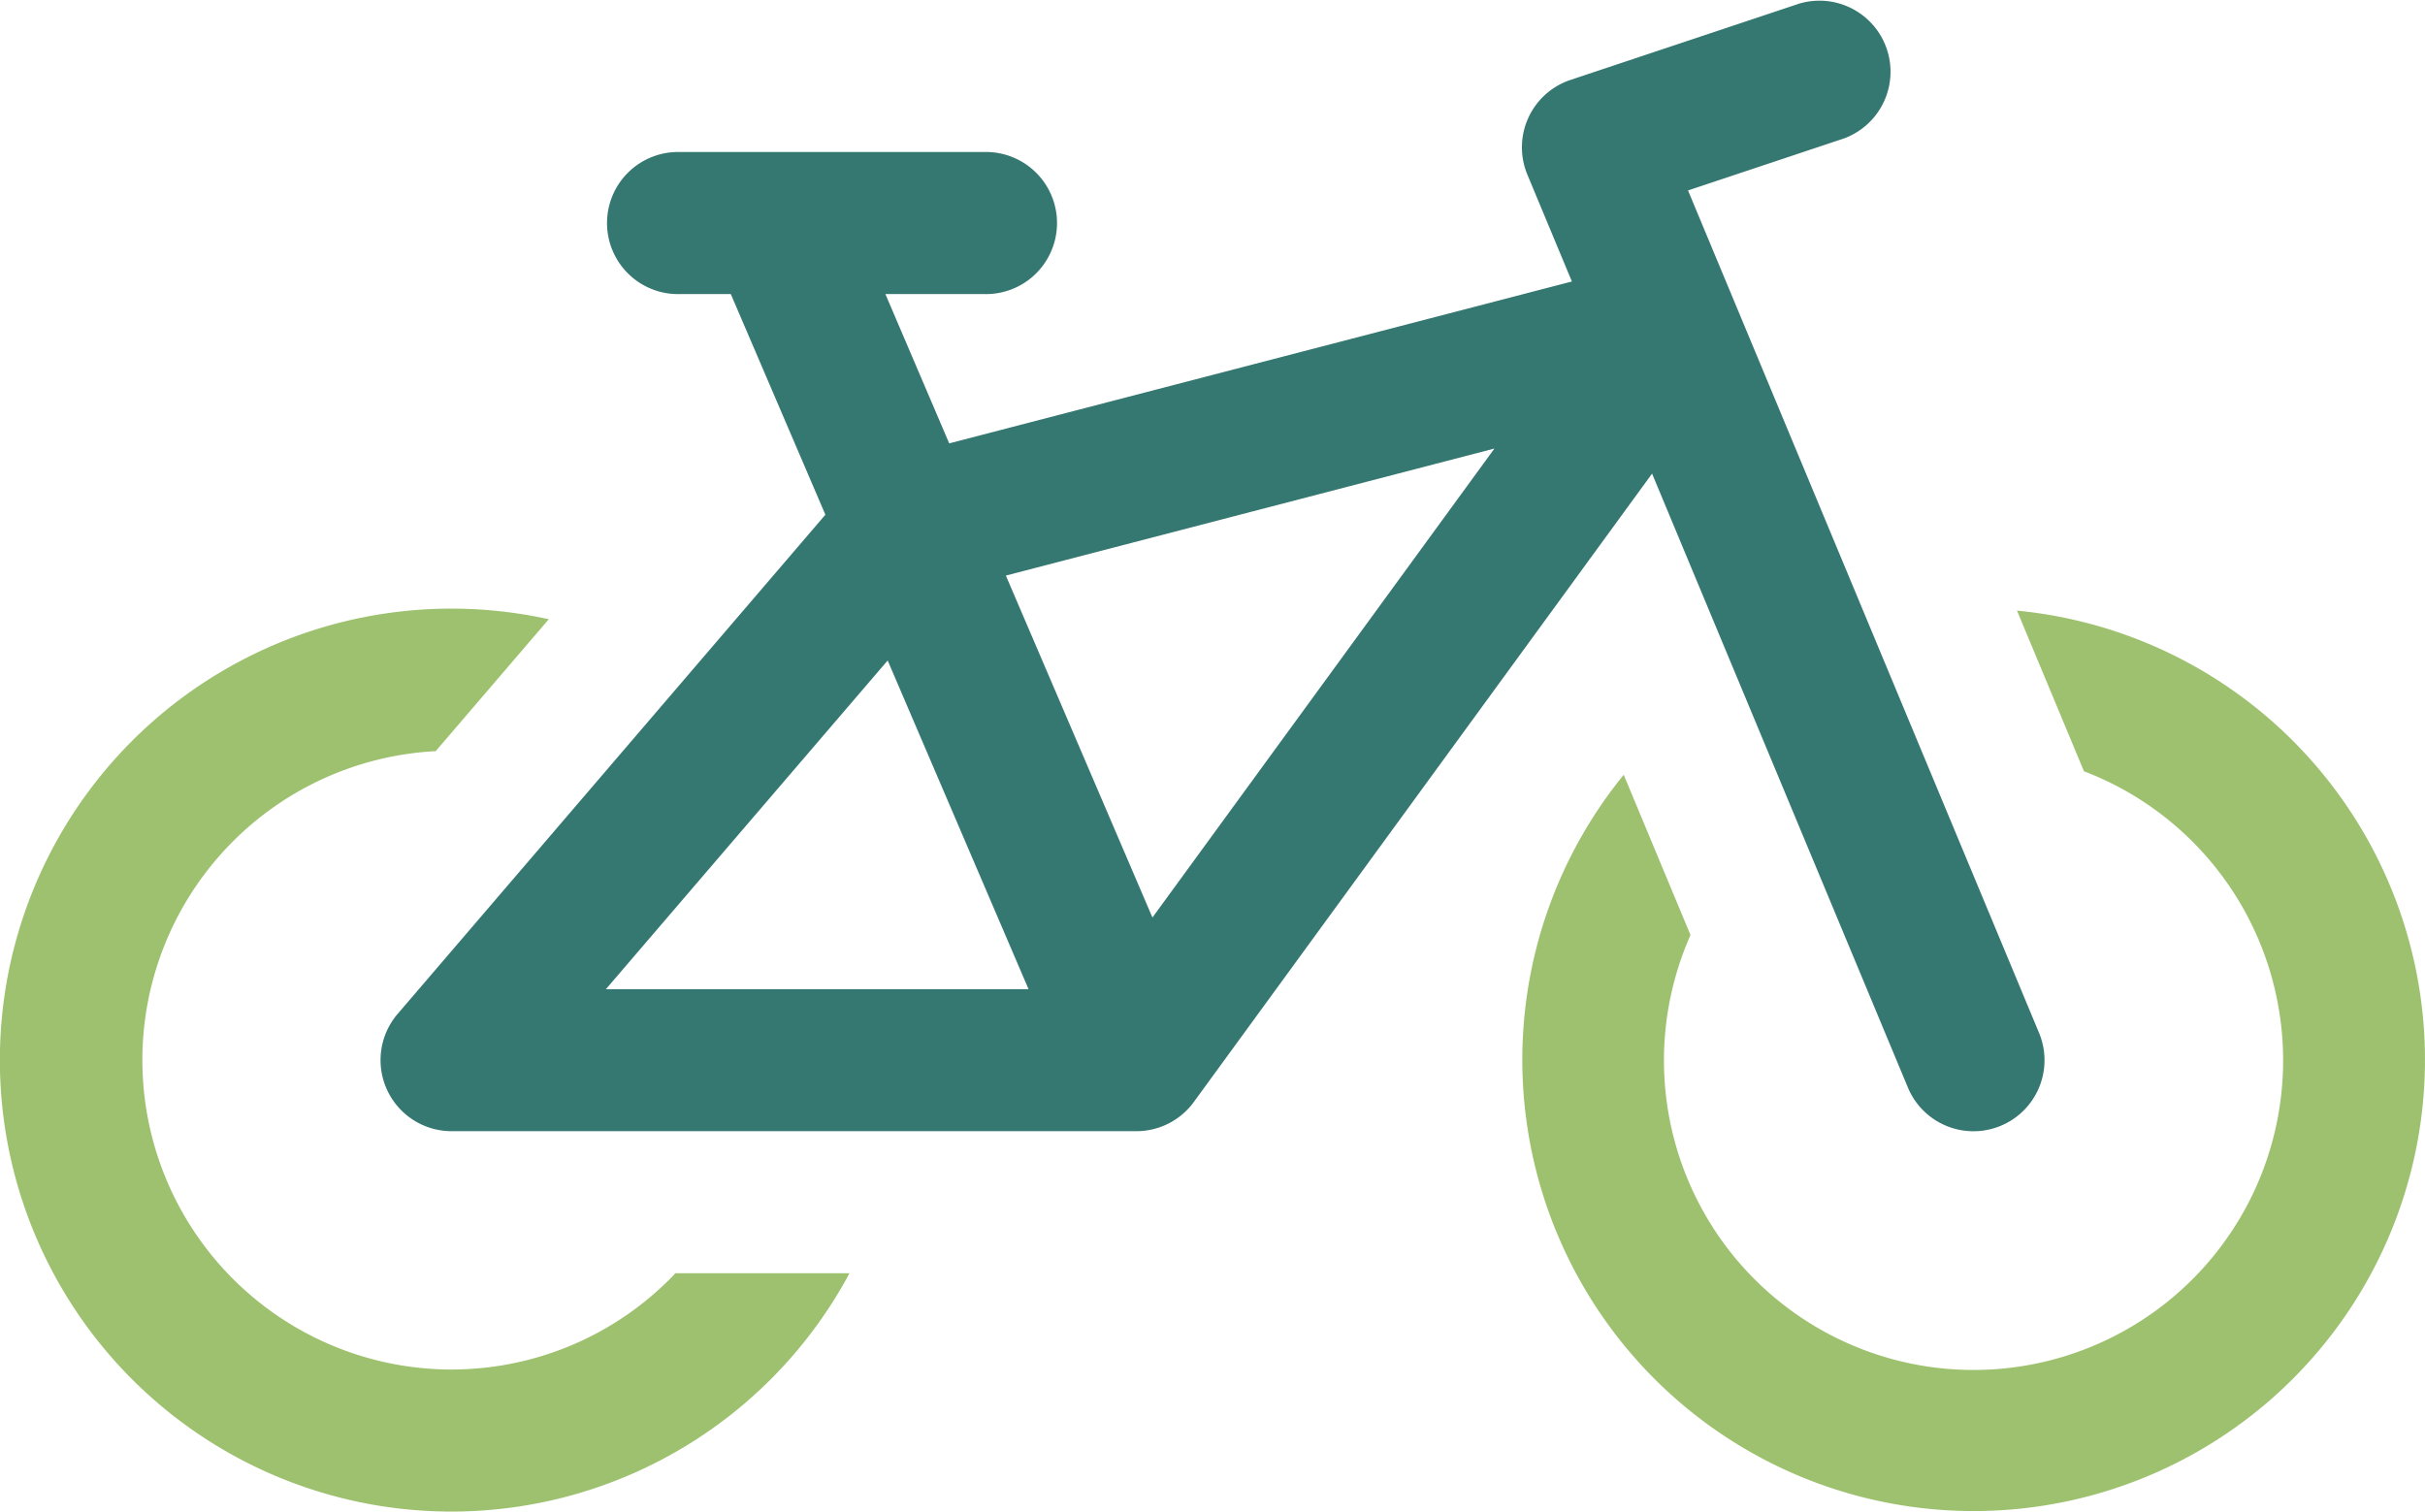
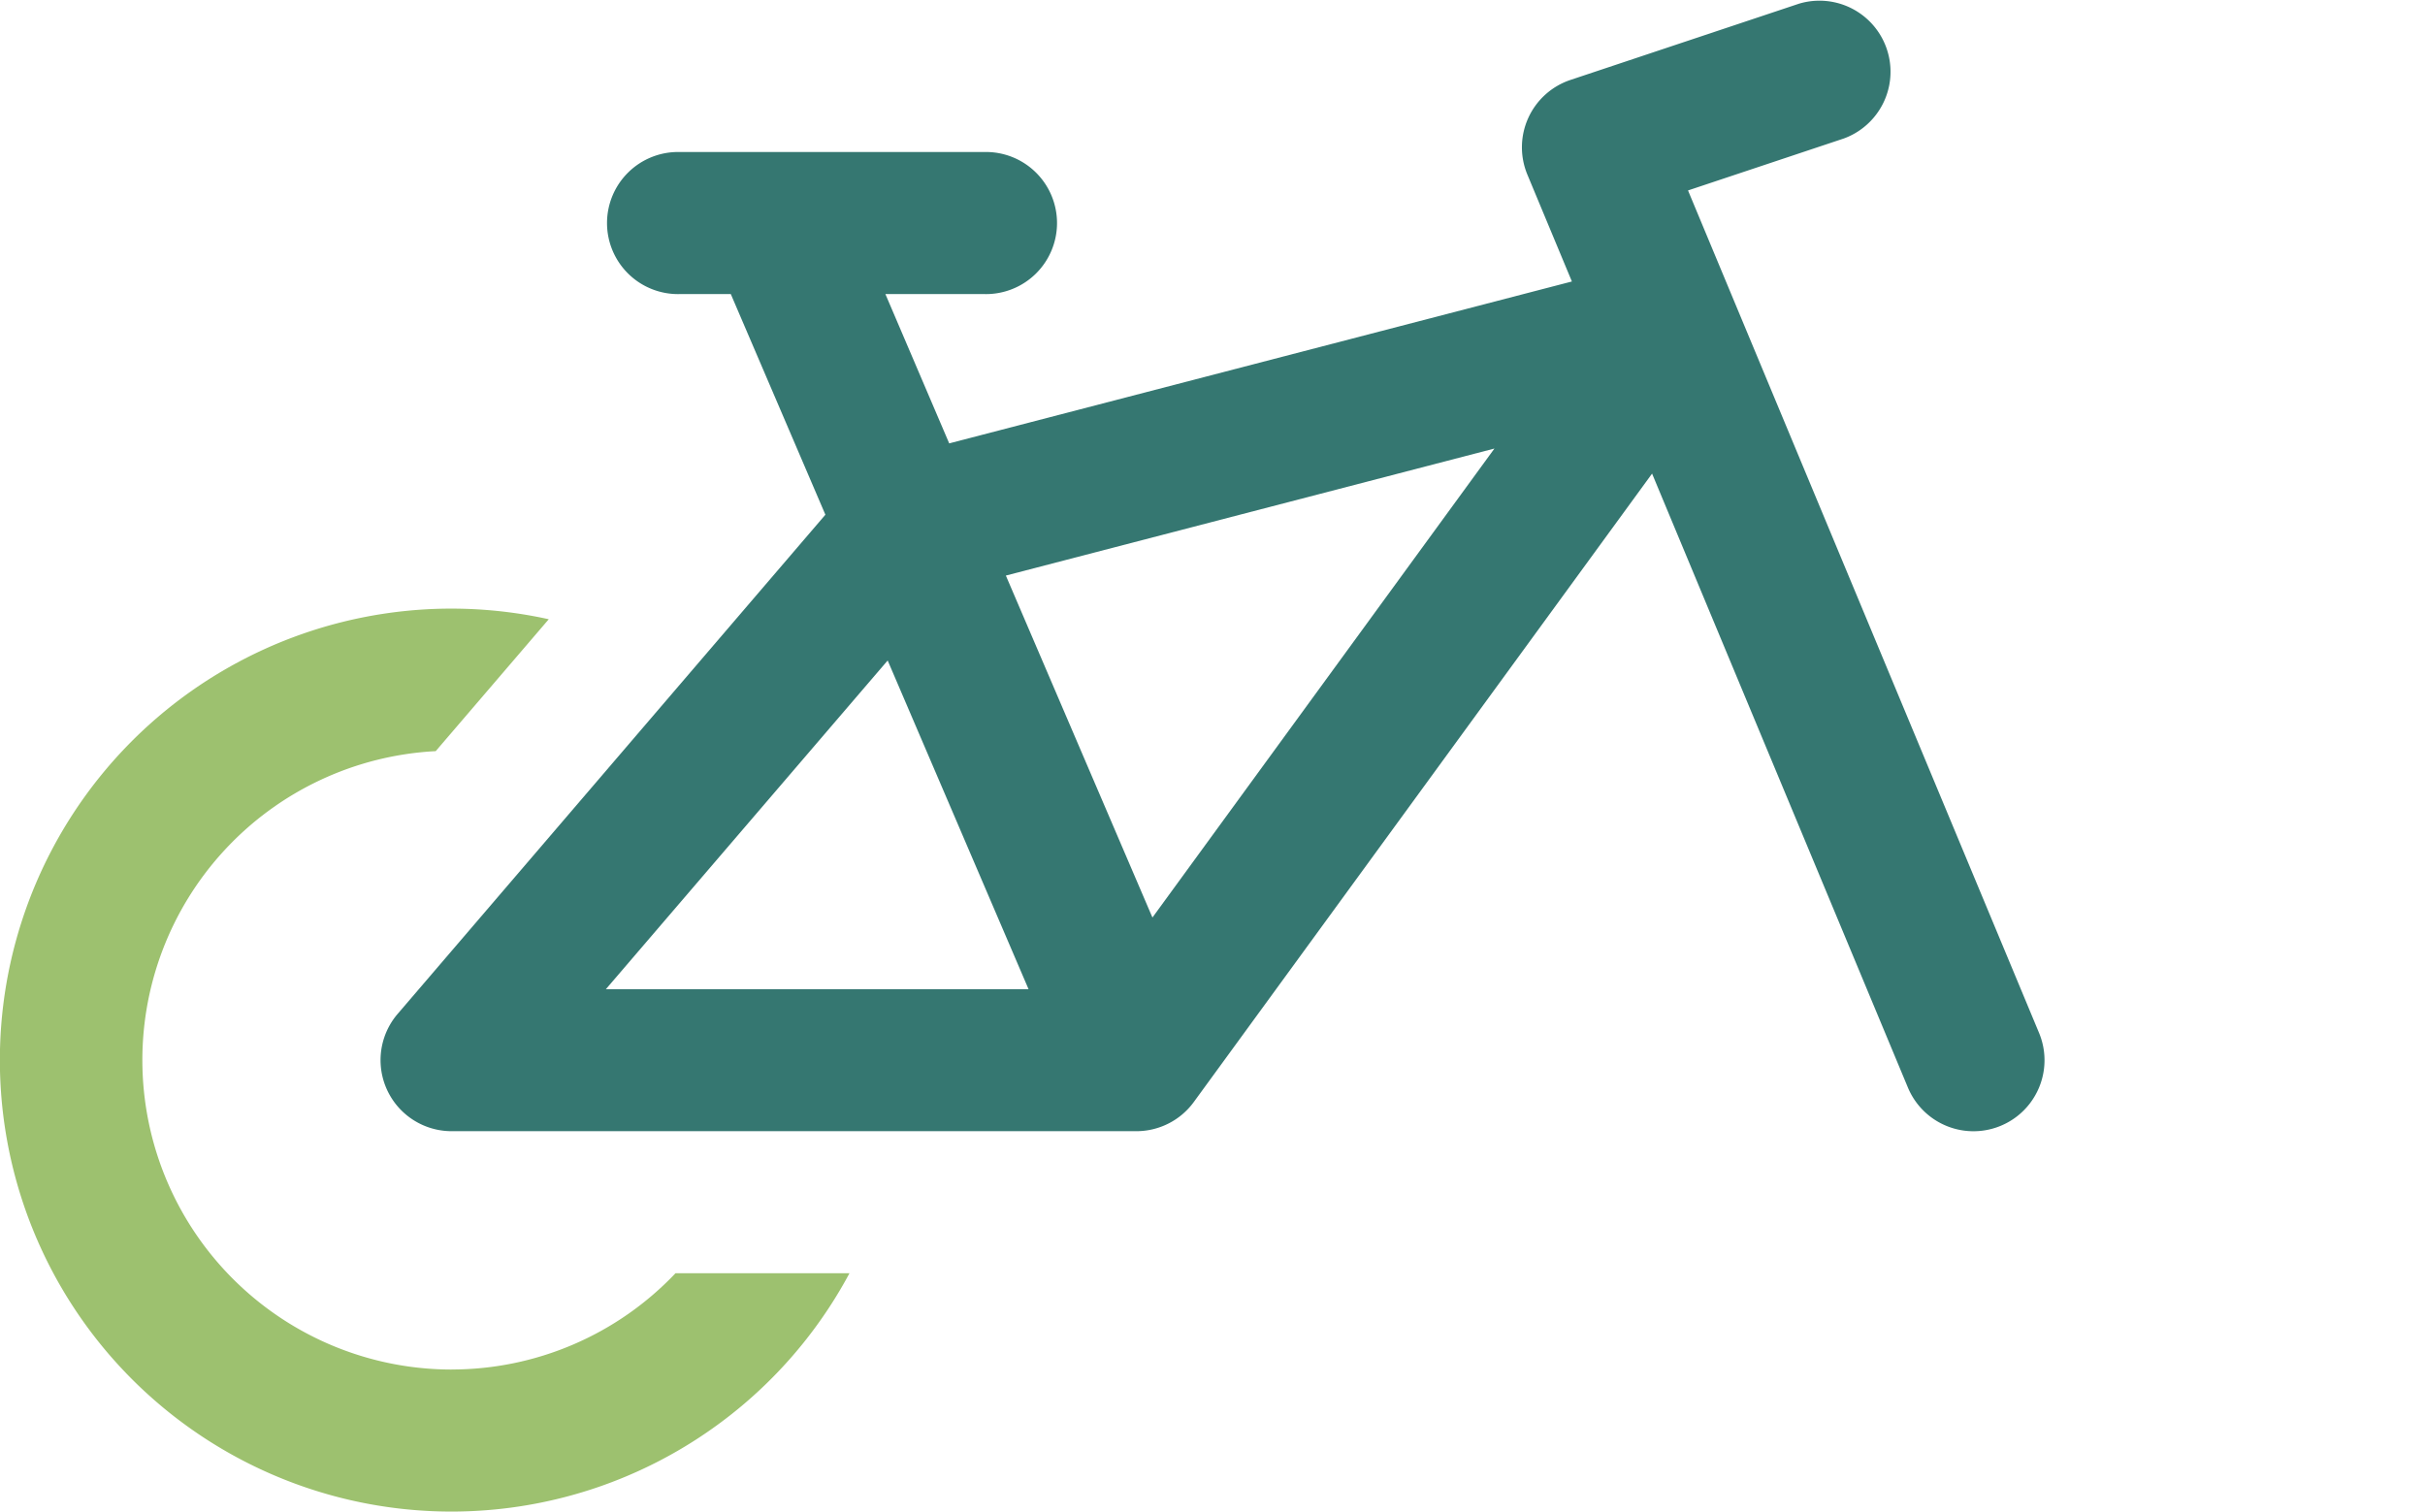
<svg xmlns="http://www.w3.org/2000/svg" width="57.738" height="35.997" viewBox="0 0 57.738 35.997">
  <g id="Groupe_214" data-name="Groupe 214" transform="translate(0 -96.397)">
    <path id="Tracé_355" data-name="Tracé 355" d="M10.751,243.054a7.368,7.368,0,0,1-.377-14.726l2.692-3.141a10.751,10.751,0,1,0,7.16,15.573H16.084a7.346,7.346,0,0,1-5.334,2.293Z" transform="translate(0 -114.044)" fill="#9dc16f" />
    <path id="Tracé_356" data-name="Tracé 356" d="M116.7,122.294a1.691,1.691,0,1,0,3.123-1.3l-8.358-20.062,3.709-1.237a1.692,1.692,0,0,0-1.07-3.209L108.667,98.3a1.692,1.692,0,0,0-1.027,2.255L108.7,103.1l-14.826,3.855L92.355,103.4h2.353a1.692,1.692,0,1,0,0-3.383H87.46a1.692,1.692,0,1,0,0,3.383h1.214l2.252,5.254L80.741,120.542a1.692,1.692,0,0,0,1.284,2.792H98.331a1.692,1.692,0,0,0,1.367-.695l10.911-14.964Zm-31-2.342,6.709-7.827,3.354,7.827Zm13.013-1.706-3.49-8.143,11.633-3.025Z" transform="translate(-71.274)" fill="#357771" />
-     <path id="Tracé_357" data-name="Tracé 357" d="M333.124,225.383l1.592,3.82a7.371,7.371,0,1,1-9.368,3.9l-1.59-3.816a10.746,10.746,0,1,0,9.366-3.909Z" transform="translate(-285.098 -114.44)" fill="#9dc16f" />
  </g>
</svg>